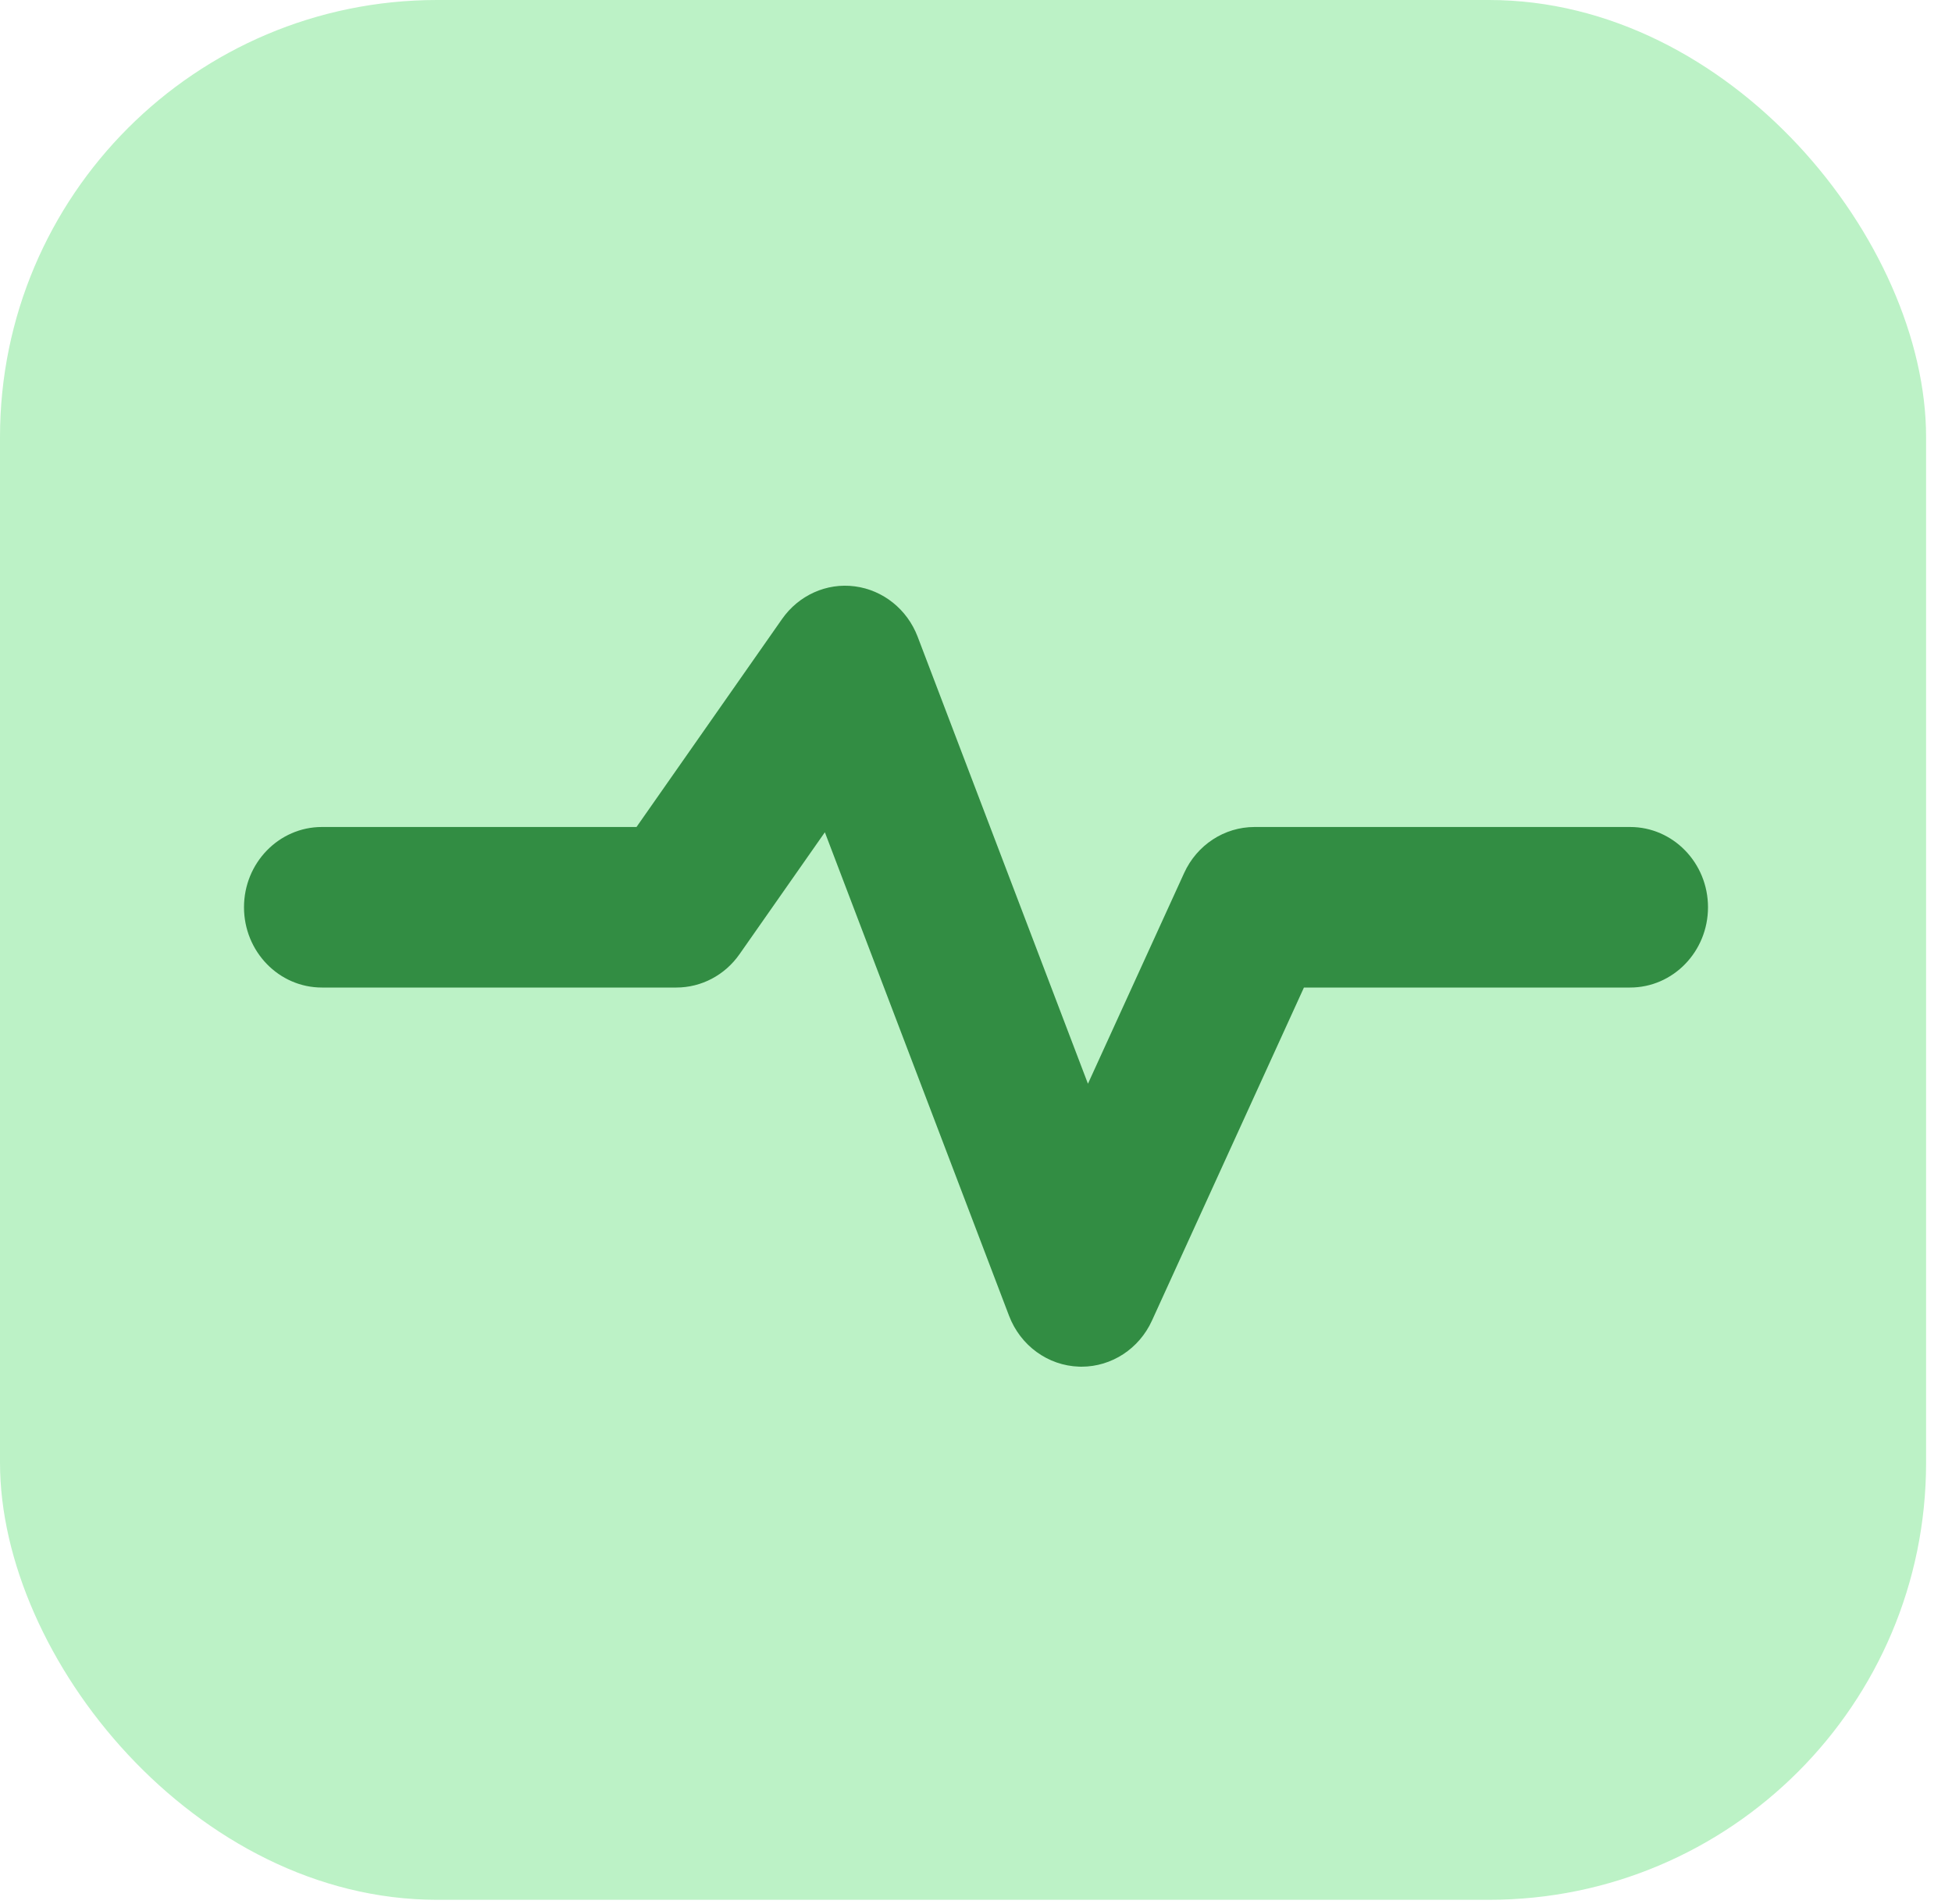
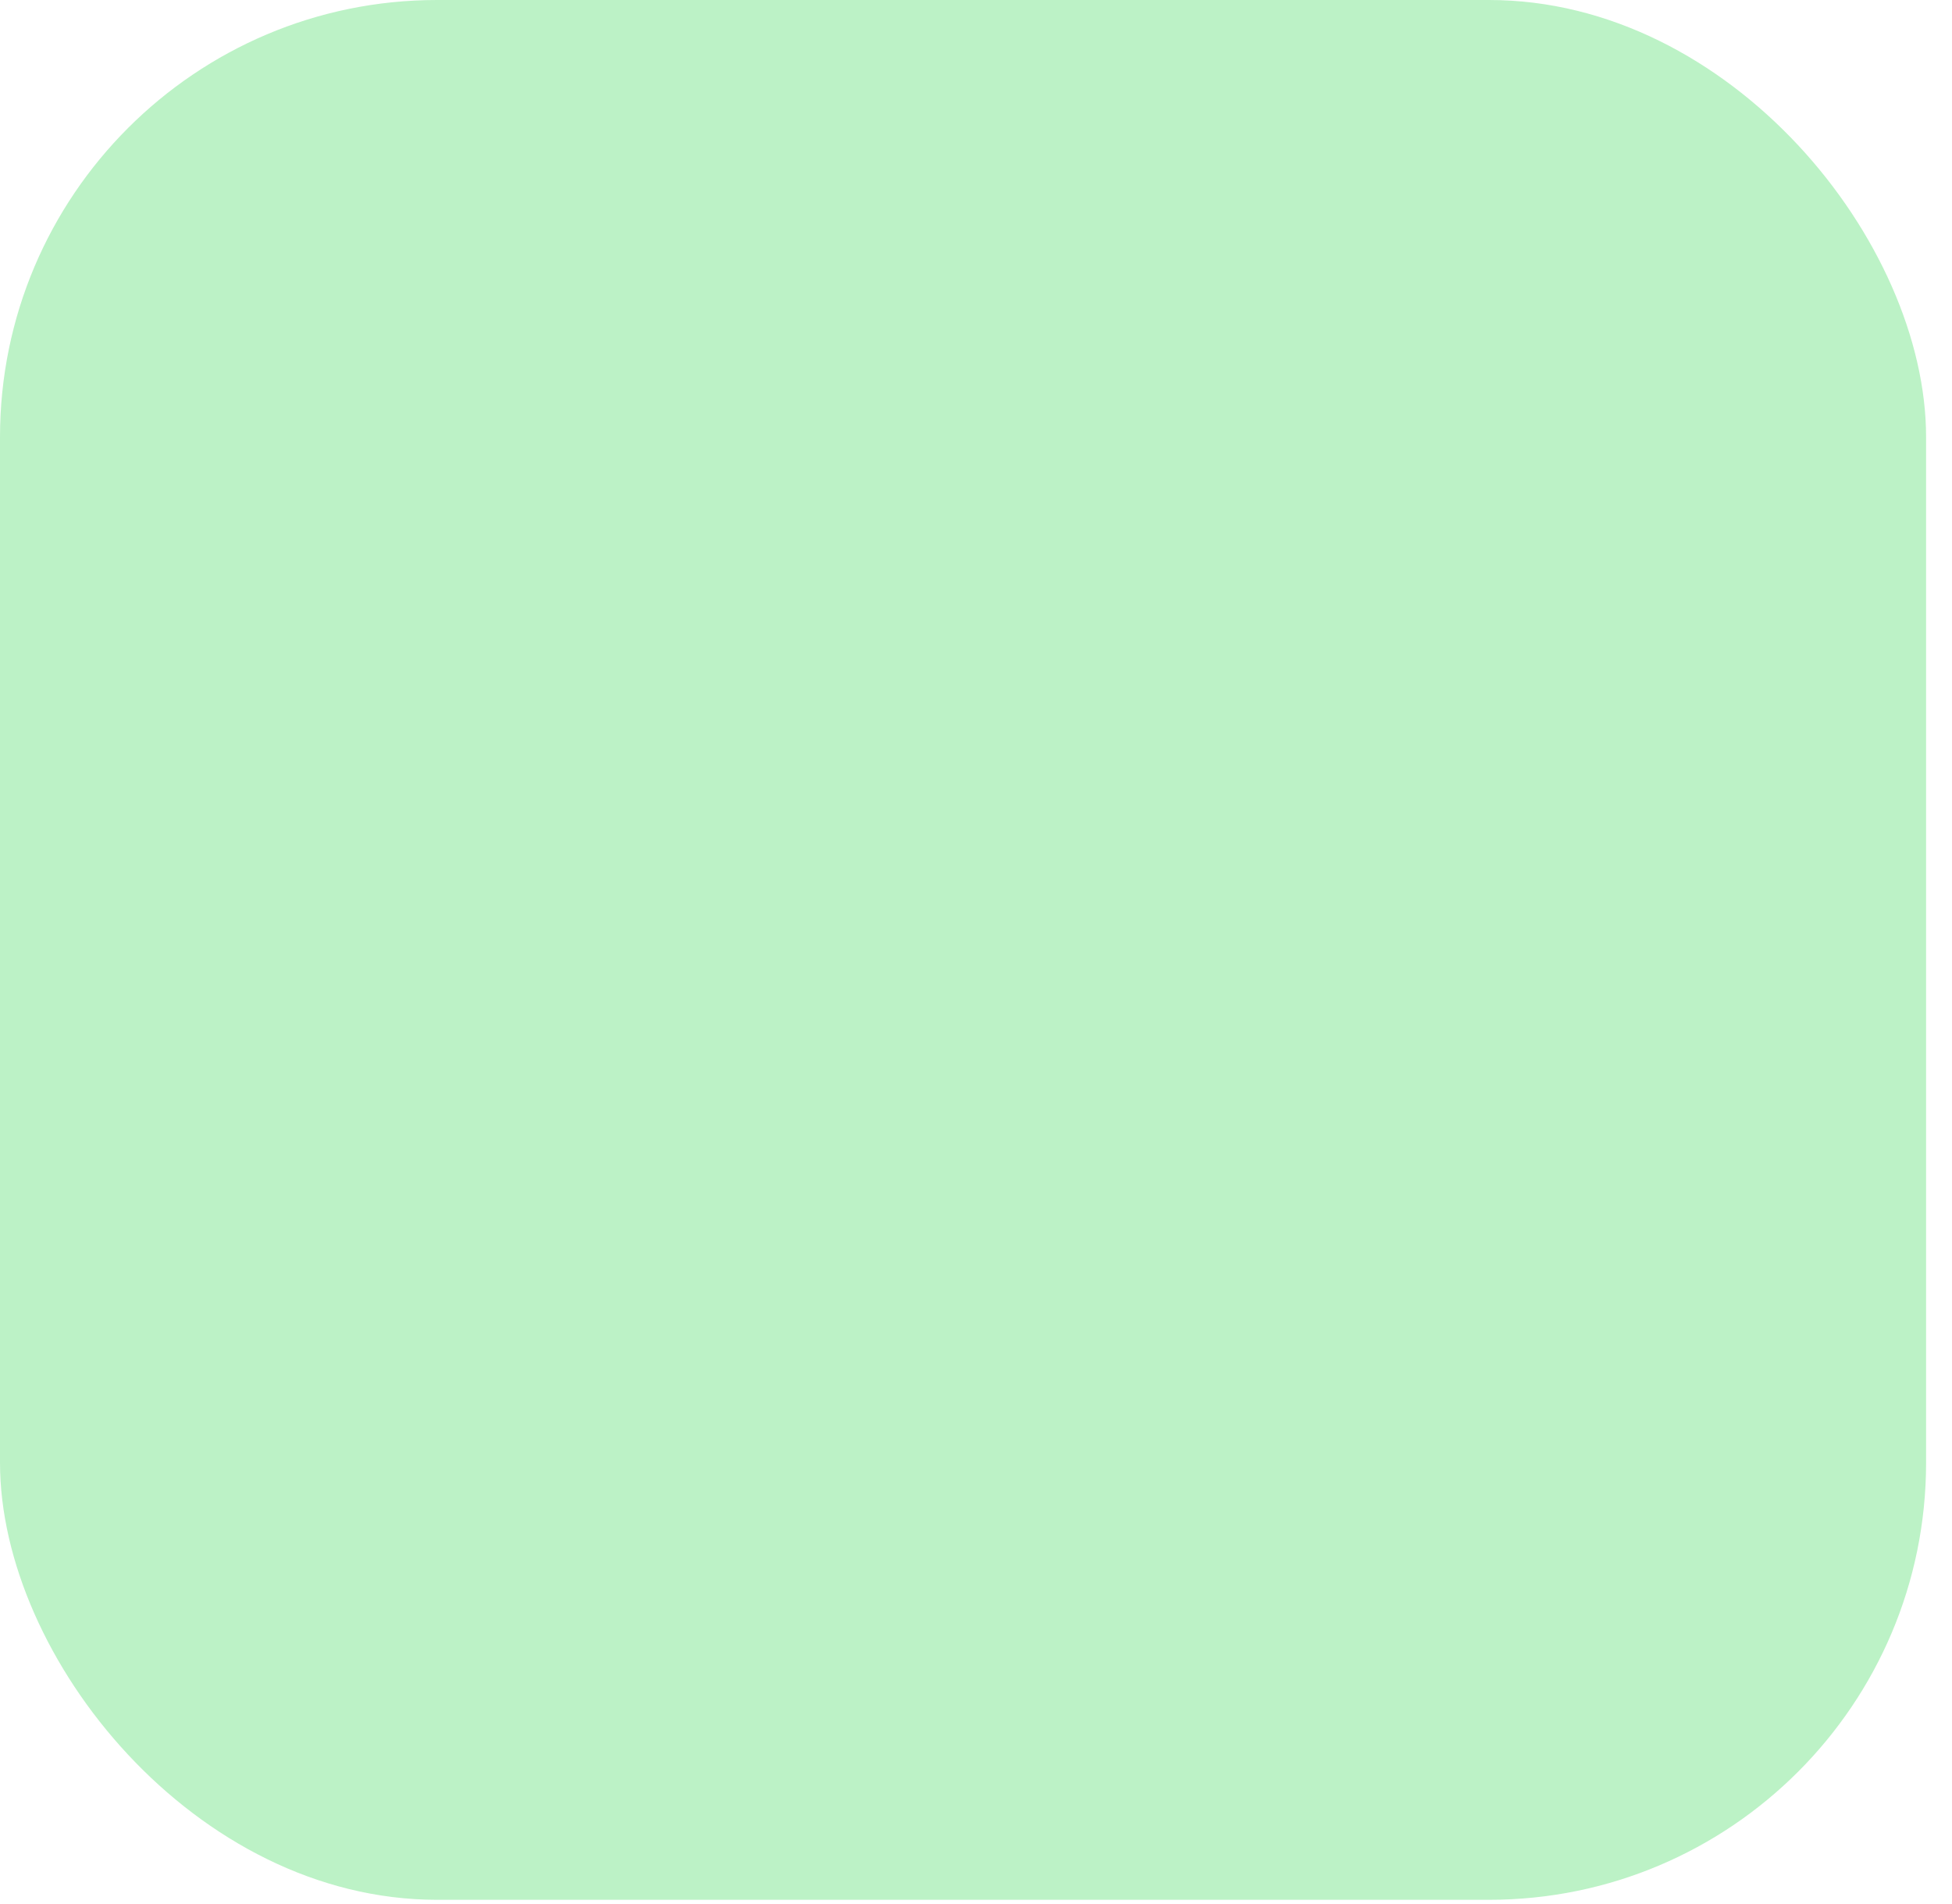
<svg xmlns="http://www.w3.org/2000/svg" width="40" height="39" viewBox="0 0 40 39" fill="none">
  <rect width="39.469" height="38.922" rx="8.956" fill="#BCF2C6" />
-   <path d="M33.404 20.232H26.72L23.606 27.055C23.343 27.633 22.779 28 22.162 28C22.145 28 22.128 28 22.11 27.999C21.473 27.977 20.91 27.568 20.677 26.956L16.903 17.051L15.154 19.549C14.854 19.978 14.373 20.232 13.86 20.232H6.596C5.715 20.232 5 19.495 5 18.587C5 17.68 5.715 16.943 6.596 16.943H9.82H13.043L16.025 12.683C16.366 12.195 16.94 11.936 17.518 12.013C18.097 12.089 18.59 12.484 18.804 13.044L22.294 22.203L24.264 17.888C24.526 17.311 25.089 16.943 25.707 16.943H33.404C34.285 16.943 35 17.68 35 18.587C35 19.495 34.285 20.232 33.404 20.232Z" fill="#328D43" />
</svg>